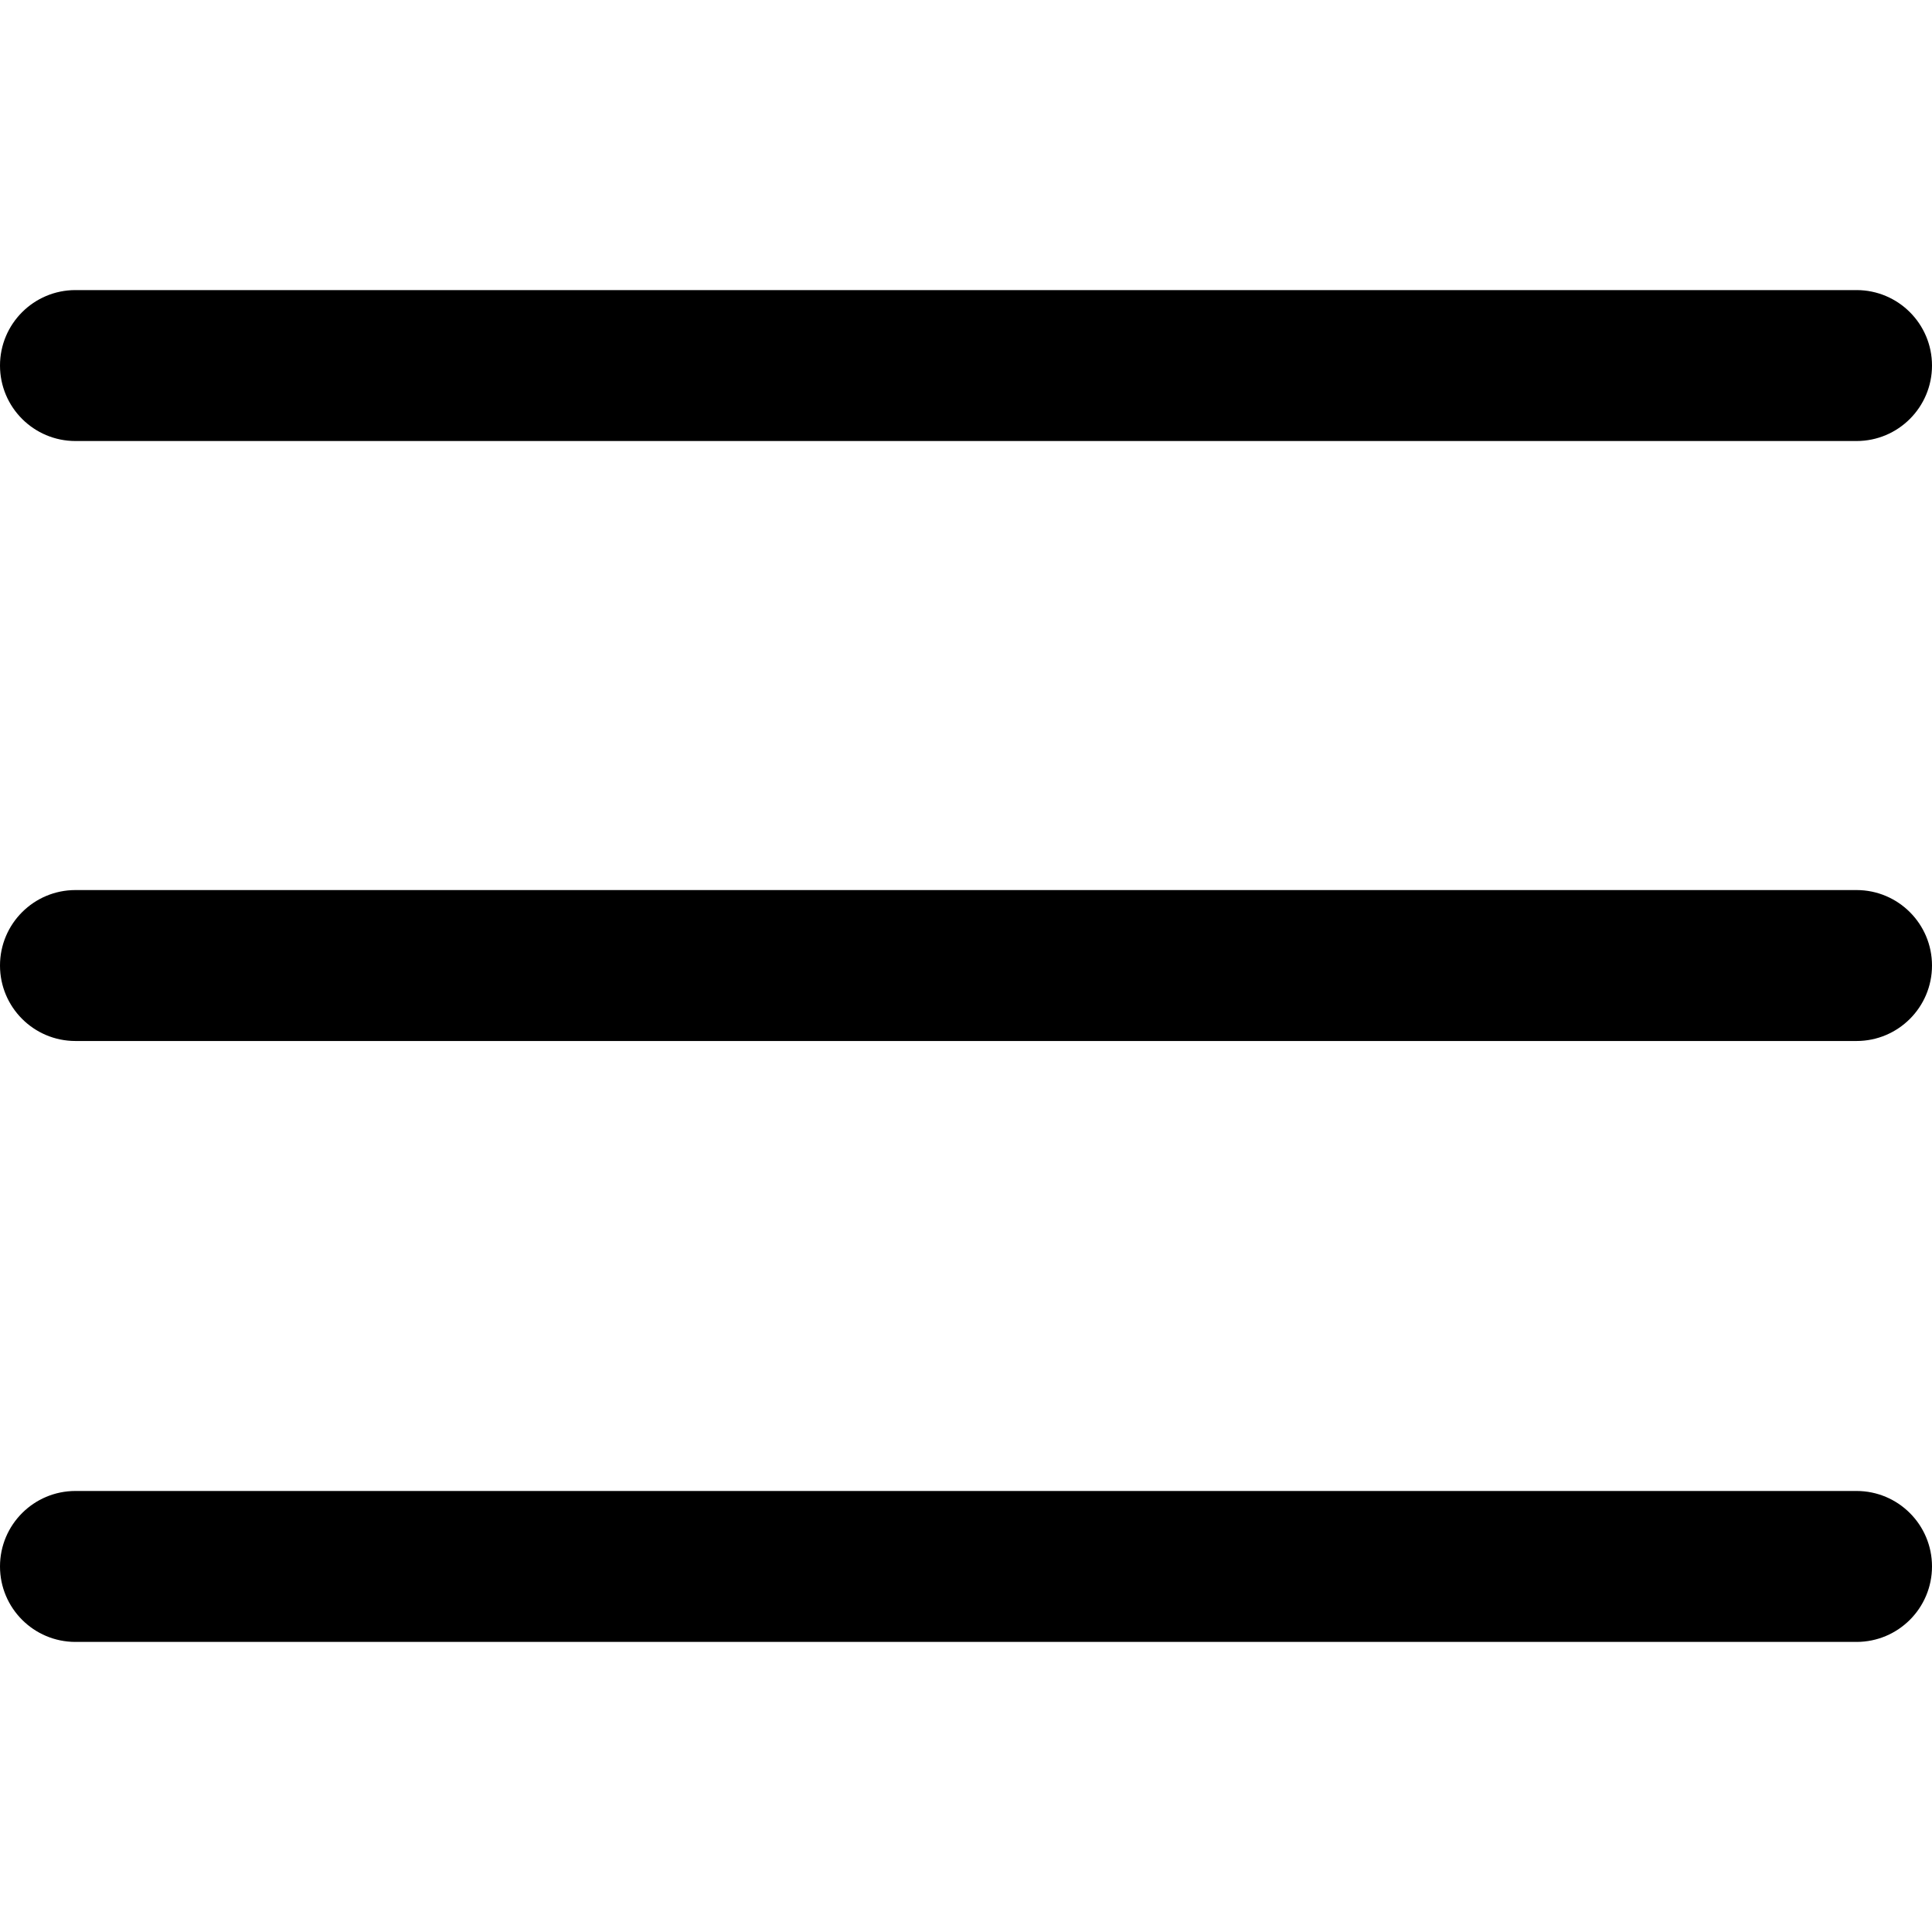
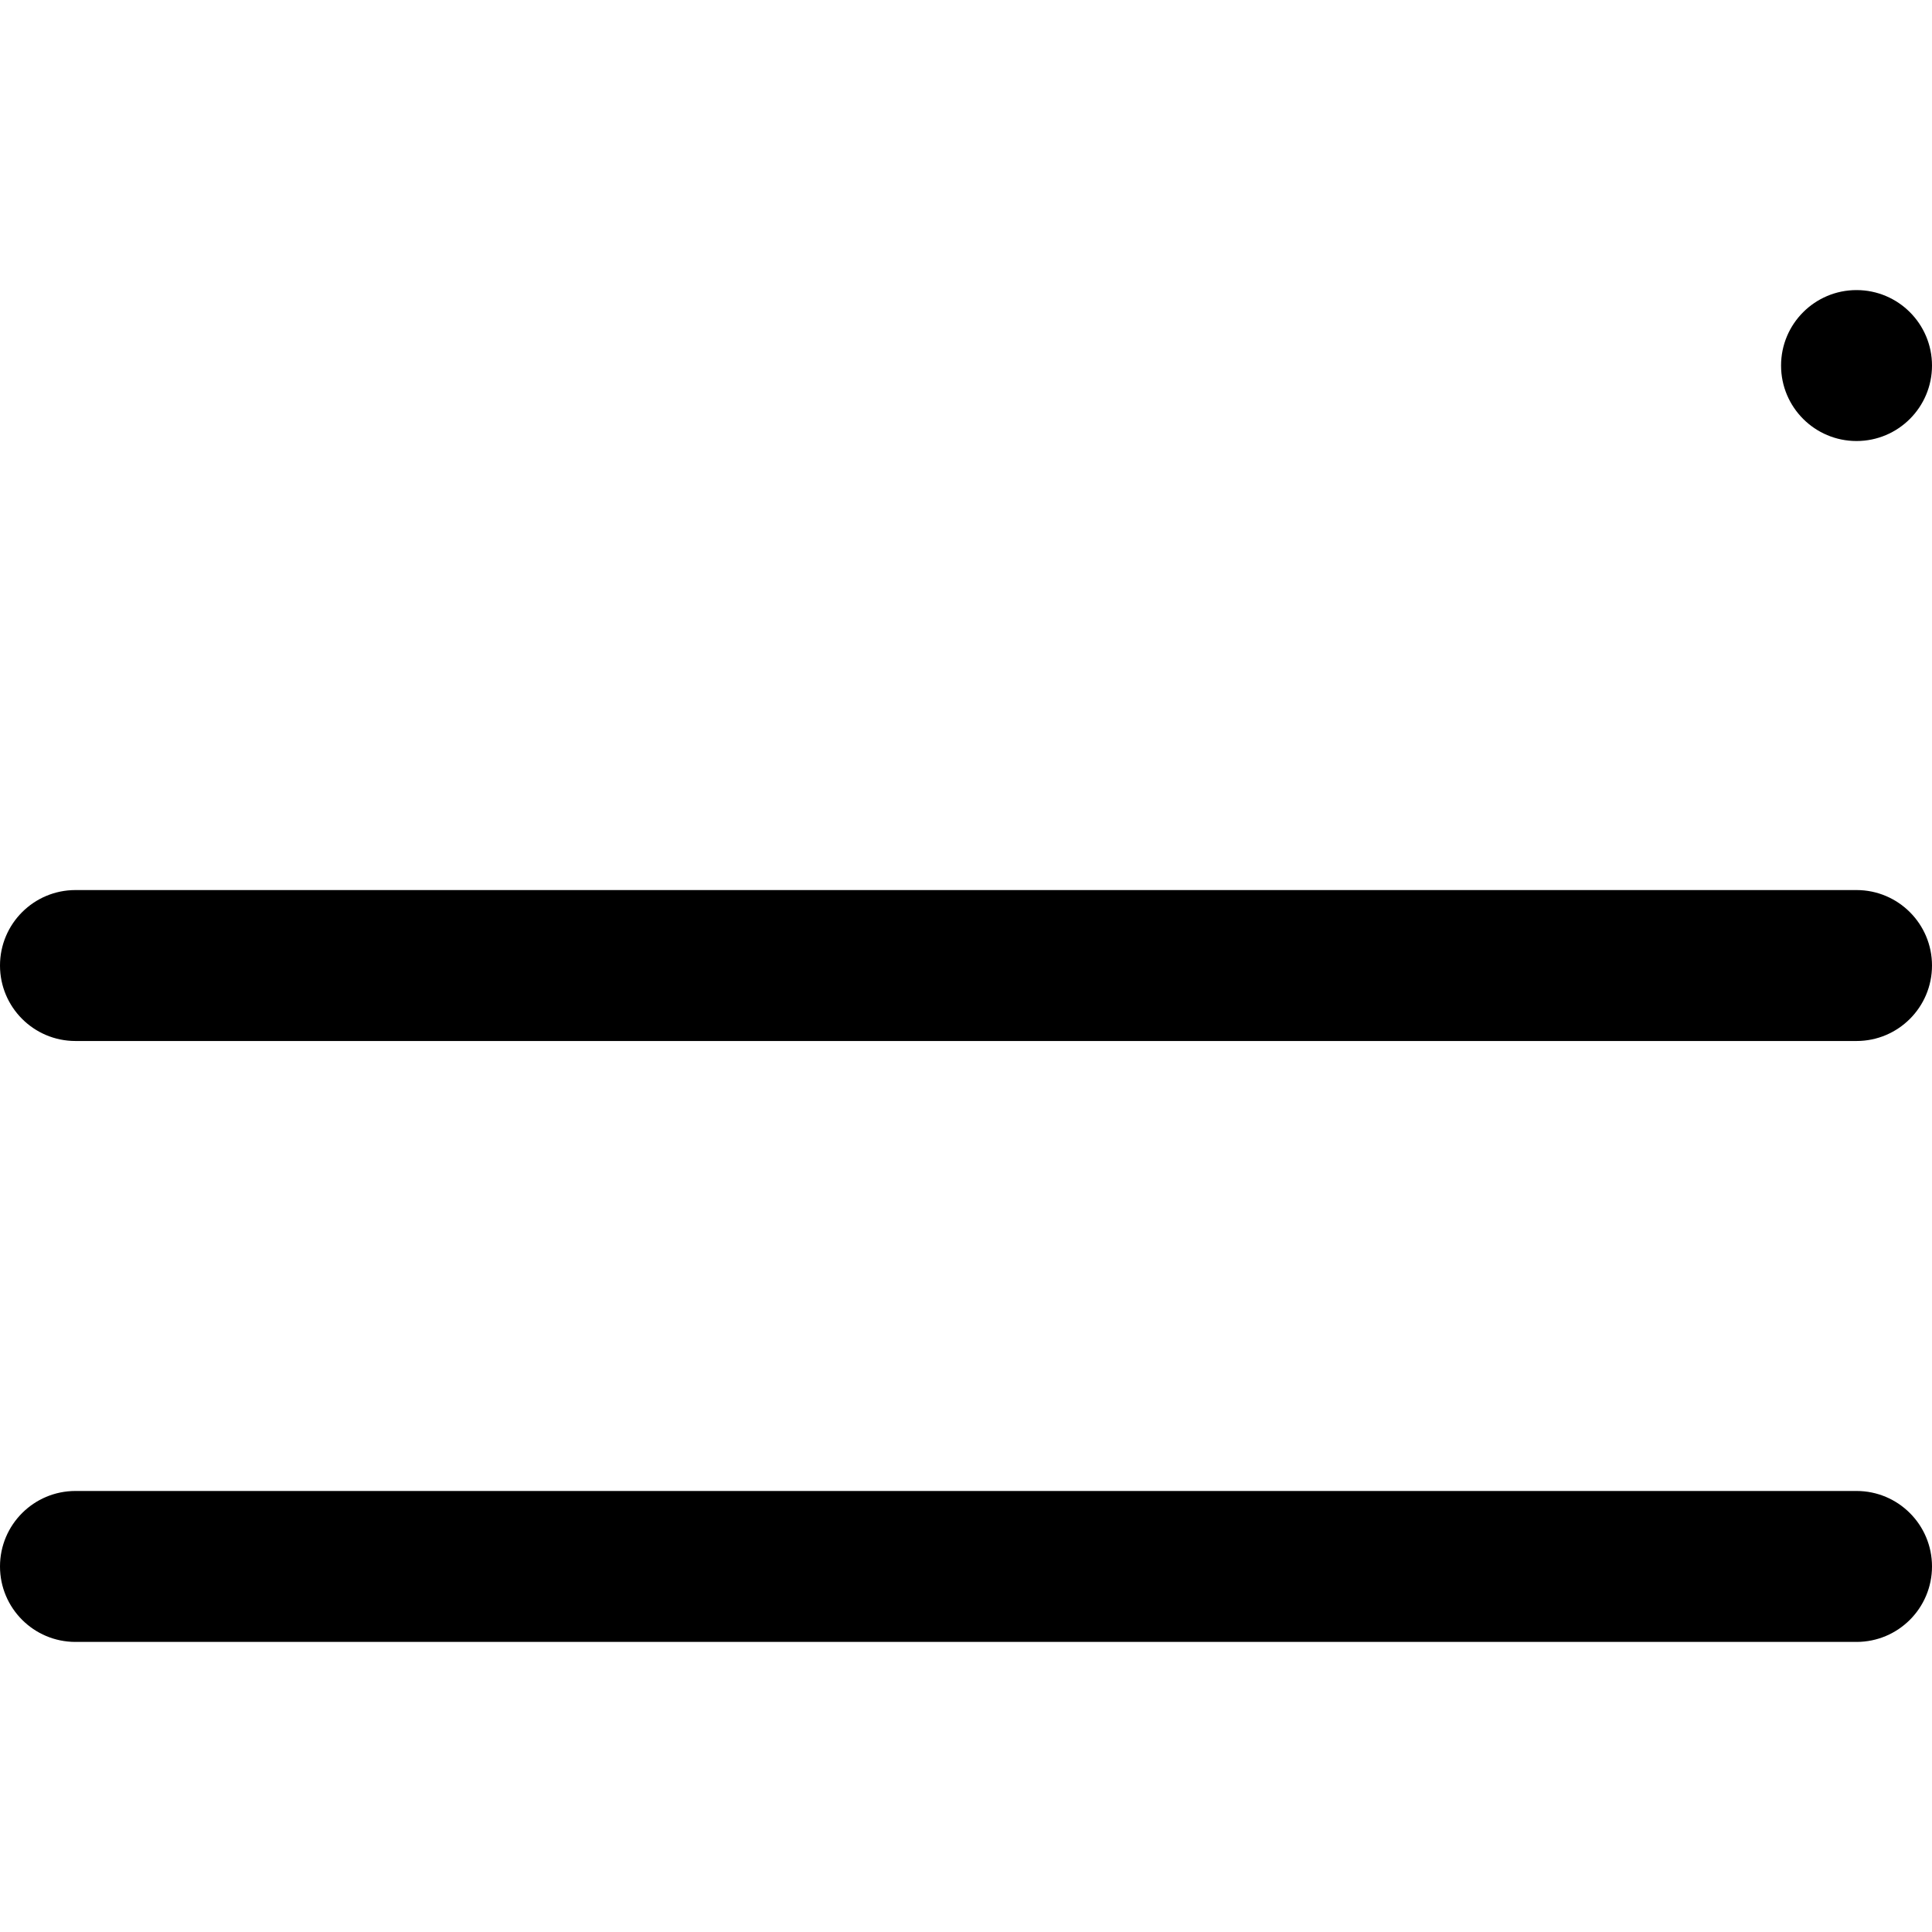
<svg xmlns="http://www.w3.org/2000/svg" width="2048" height="2048" viewBox="0 0 2048 2048">
  <title>SidebarItem</title>
  <g fill="#000" fill-rule="evenodd">
-     <path d="M80 307.5h1888c44.182 0 80 35.818 80 80s-35.818 80-80 80H80c-44.182 0-80-35.818-80-80s35.818-80 80-80zM80 943.5h1888c44.182 0 80 35.818 80 80s-35.818 80-80 80H80c-44.182 0-80-35.818-80-80s35.818-80 80-80zM80 1580.5h1888c44.182 0 80 35.818 80 80s-35.818 80-80 80H80c-44.182 0-80-35.818-80-80s35.818-80 80-80z" />
+     <path d="M80 307.5h1888c44.182 0 80 35.818 80 80s-35.818 80-80 80c-44.182 0-80-35.818-80-80s35.818-80 80-80zM80 943.5h1888c44.182 0 80 35.818 80 80s-35.818 80-80 80H80c-44.182 0-80-35.818-80-80s35.818-80 80-80zM80 1580.5h1888c44.182 0 80 35.818 80 80s-35.818 80-80 80H80c-44.182 0-80-35.818-80-80s35.818-80 80-80z" />
  </g>
</svg>